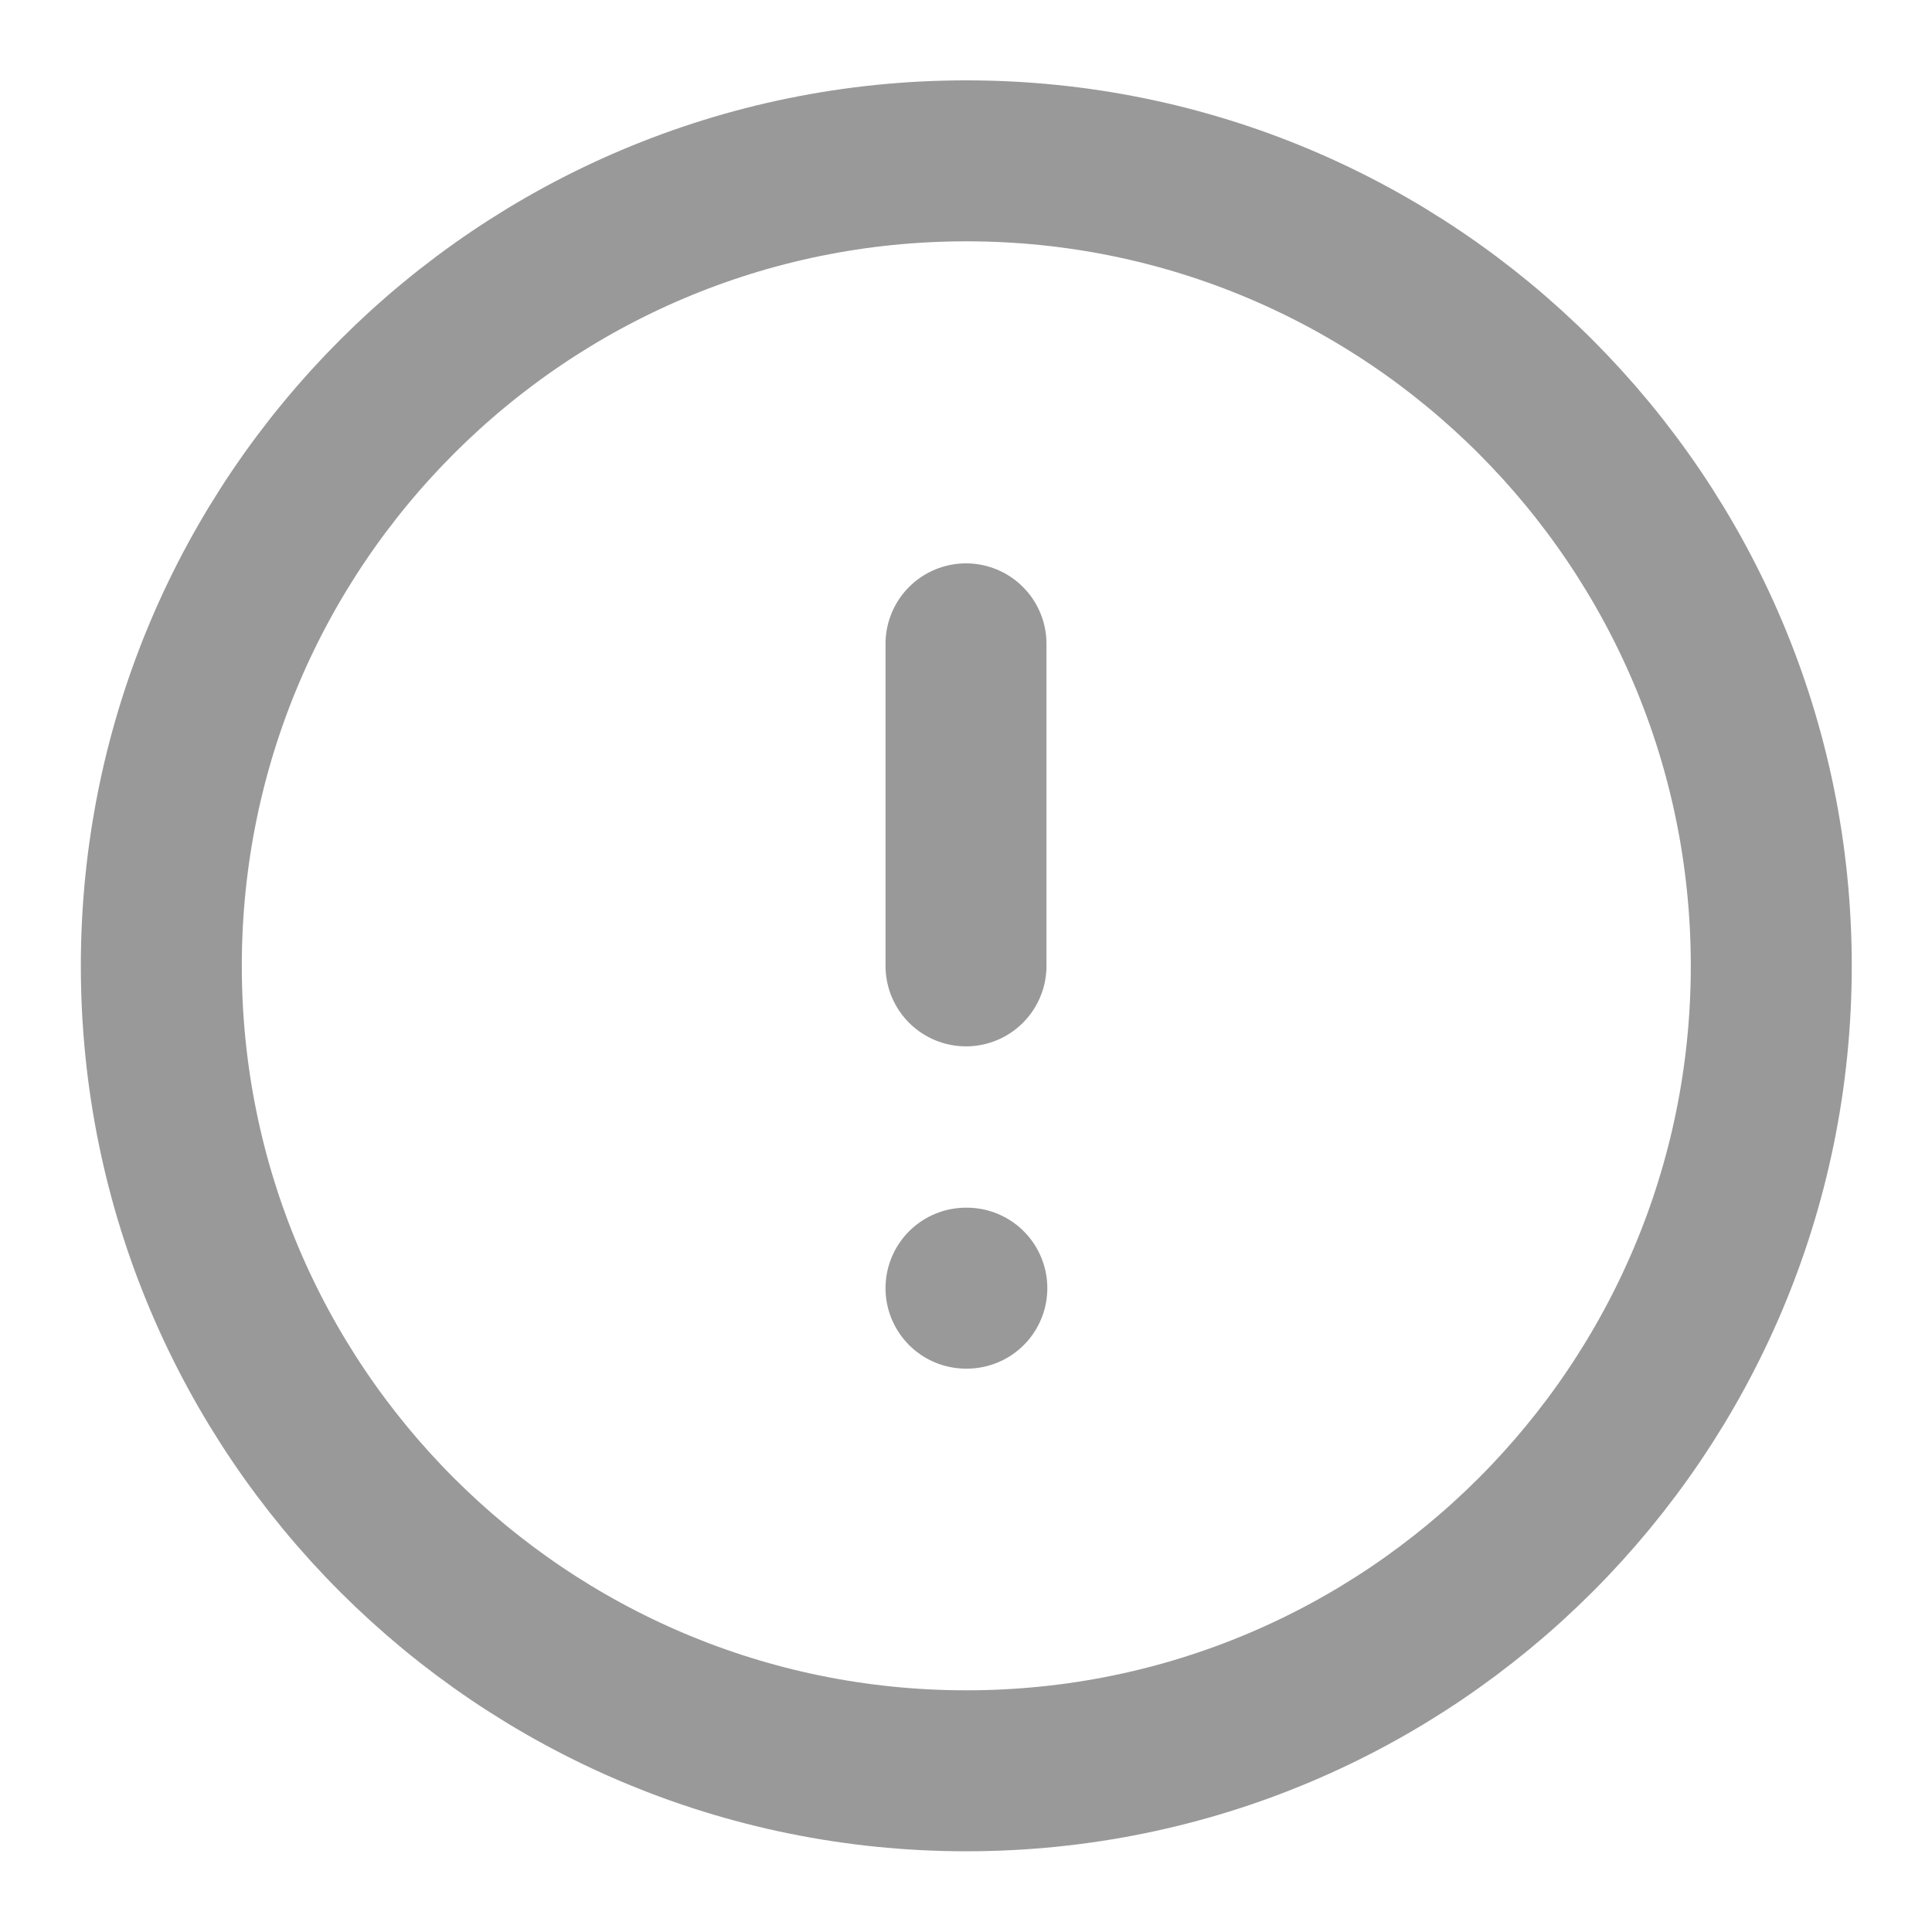
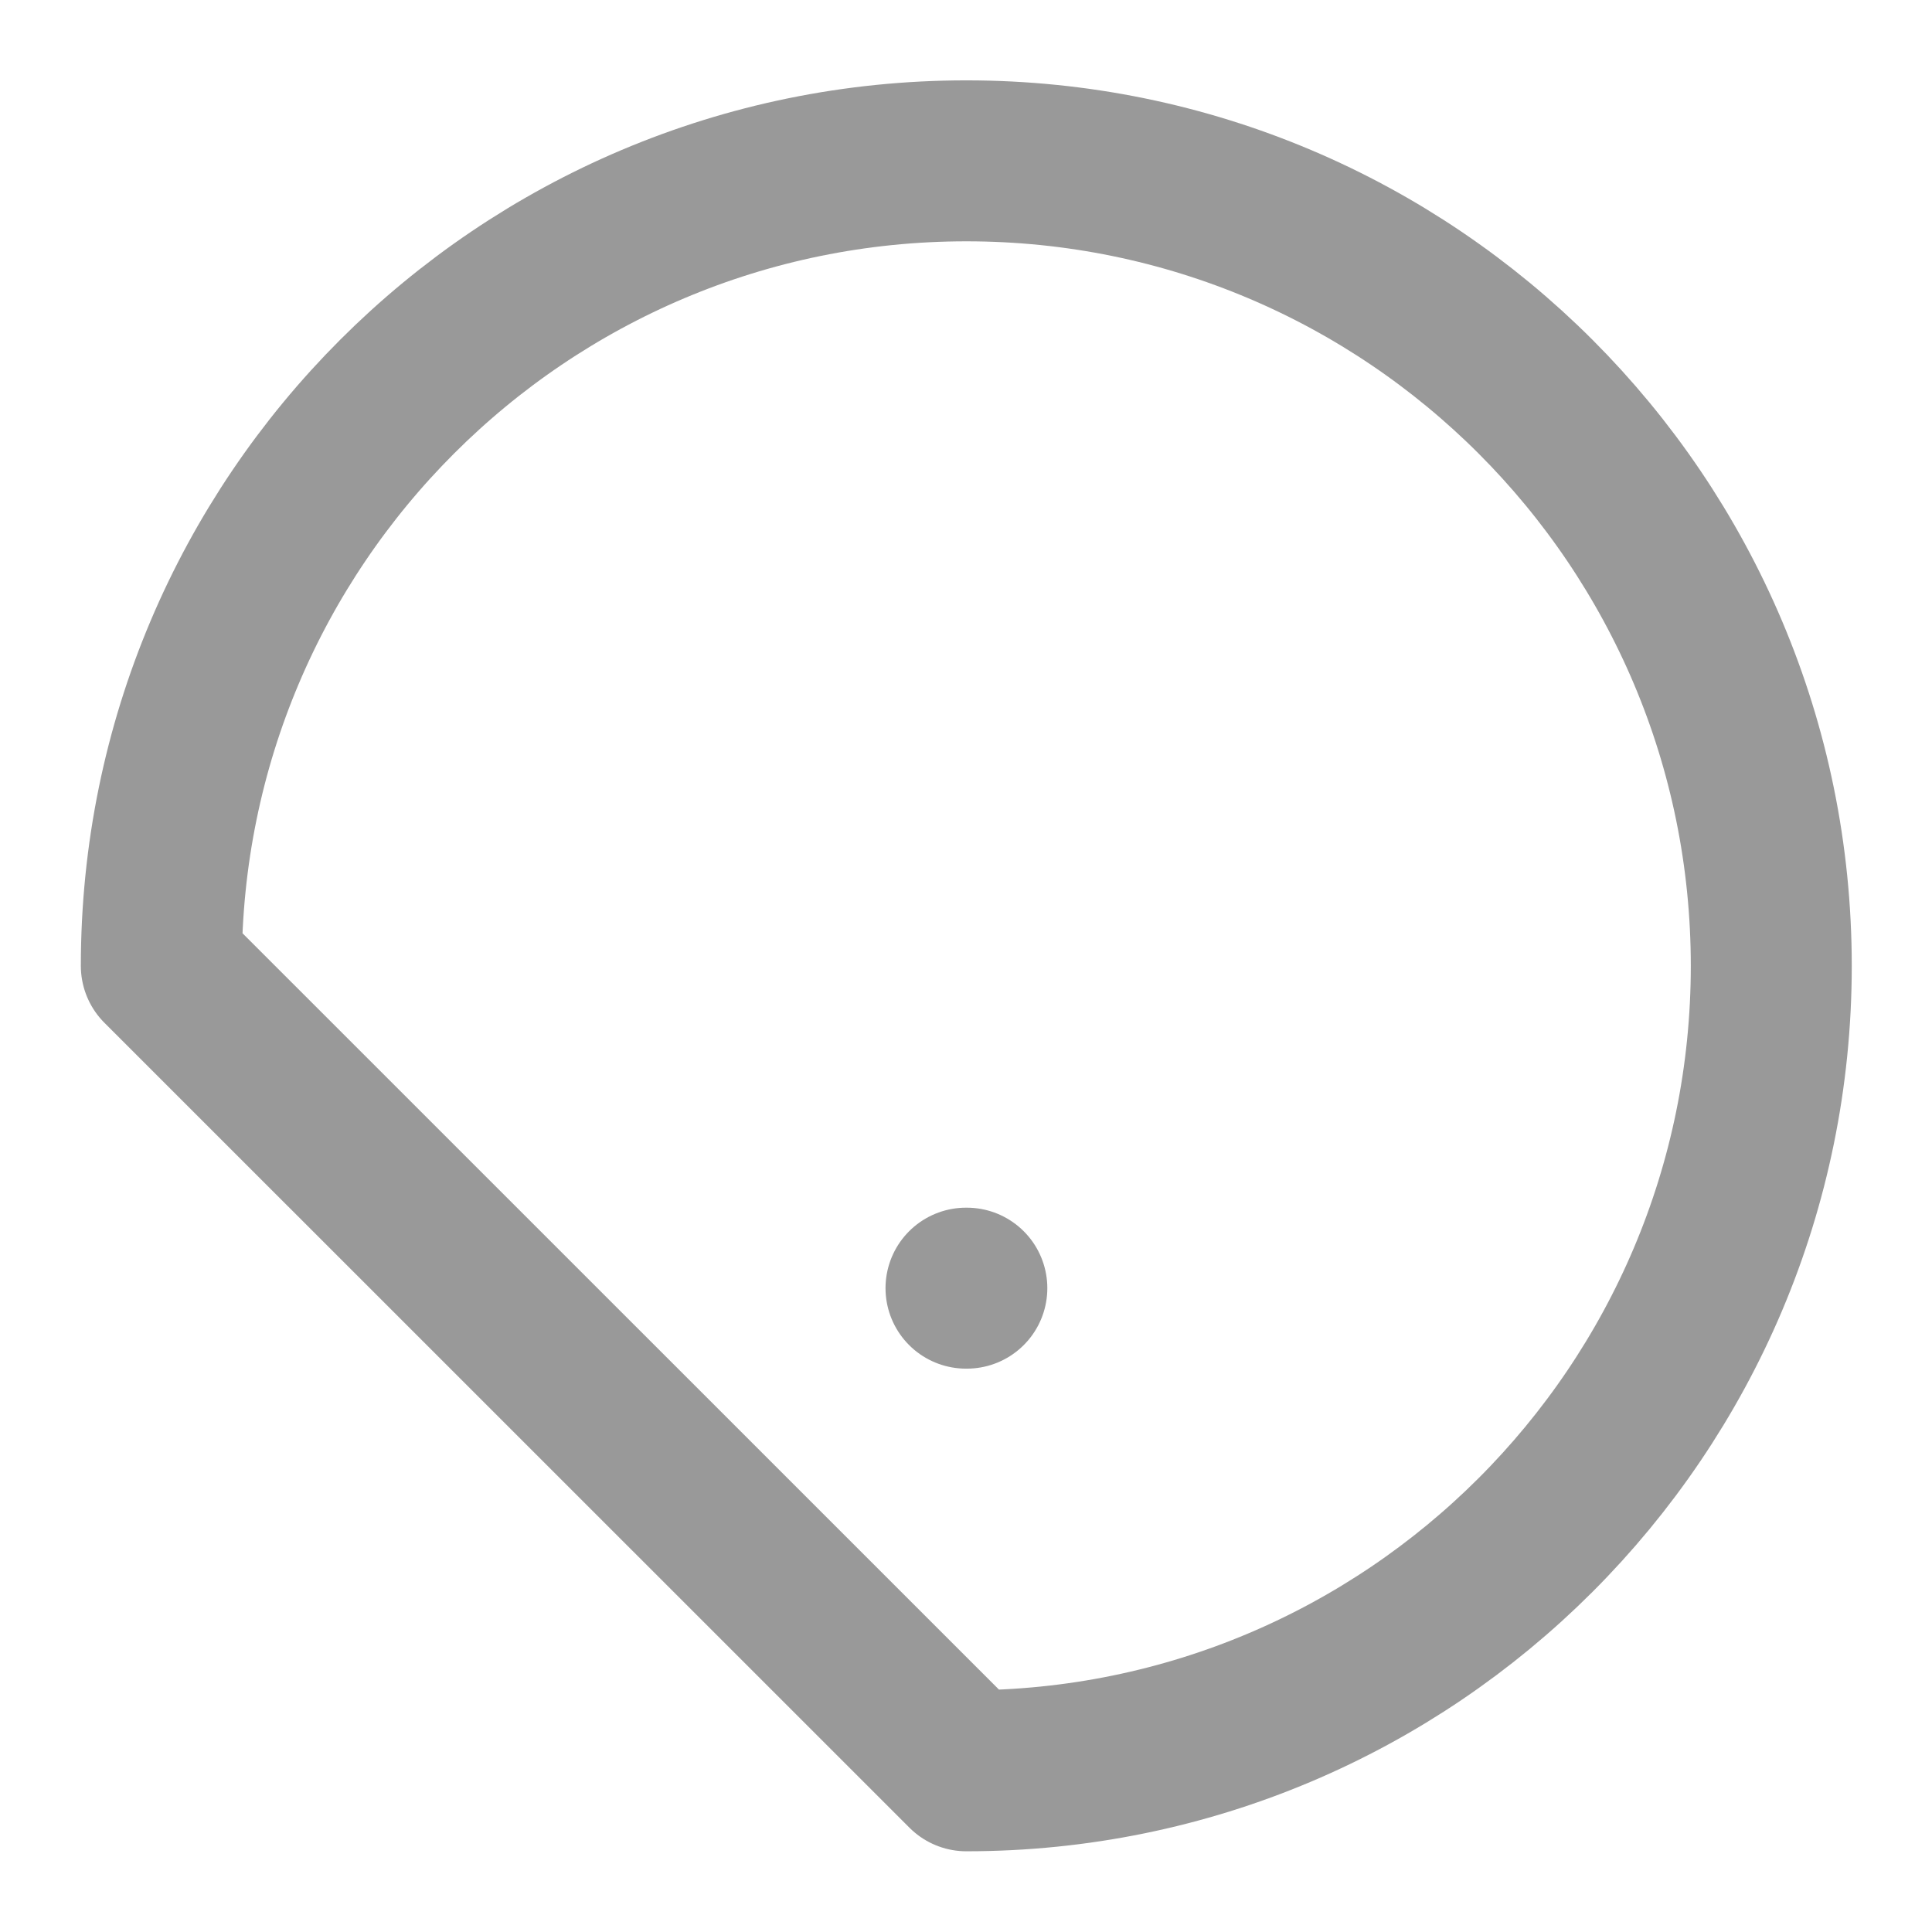
<svg xmlns="http://www.w3.org/2000/svg" width="16" height="16" viewBox="0 0 16 16" fill="none">
  <g clip-path="url(#clip0_391_19746)">
-     <path d="M8.003 14.665C11.684 14.665 14.669 11.681 14.669 7.999C14.669 4.317 11.684 1.332 8.003 1.332C4.321 1.332 1.336 4.317 1.336 7.999C1.336 11.681 4.321 14.665 8.003 14.665Z" stroke="#999999" stroke-width="1.333" stroke-linecap="round" stroke-linejoin="round" />
-     <path d="M8 5.332V7.999" stroke="#999999" stroke-width="1.333" stroke-linecap="round" stroke-linejoin="round" />
+     <path d="M8.003 14.665C11.684 14.665 14.669 11.681 14.669 7.999C14.669 4.317 11.684 1.332 8.003 1.332C4.321 1.332 1.336 4.317 1.336 7.999Z" stroke="#999999" stroke-width="1.333" stroke-linecap="round" stroke-linejoin="round" />
    <path d="M8 10.668H8.007" stroke="#999999" stroke-width="1.333" stroke-linecap="round" stroke-linejoin="round" />
  </g>
  <defs>
    <clipPath id="clip0_391_19746">
      <rect width="16" height="16" fill="white" />
    </clipPath>
  </defs>
</svg>